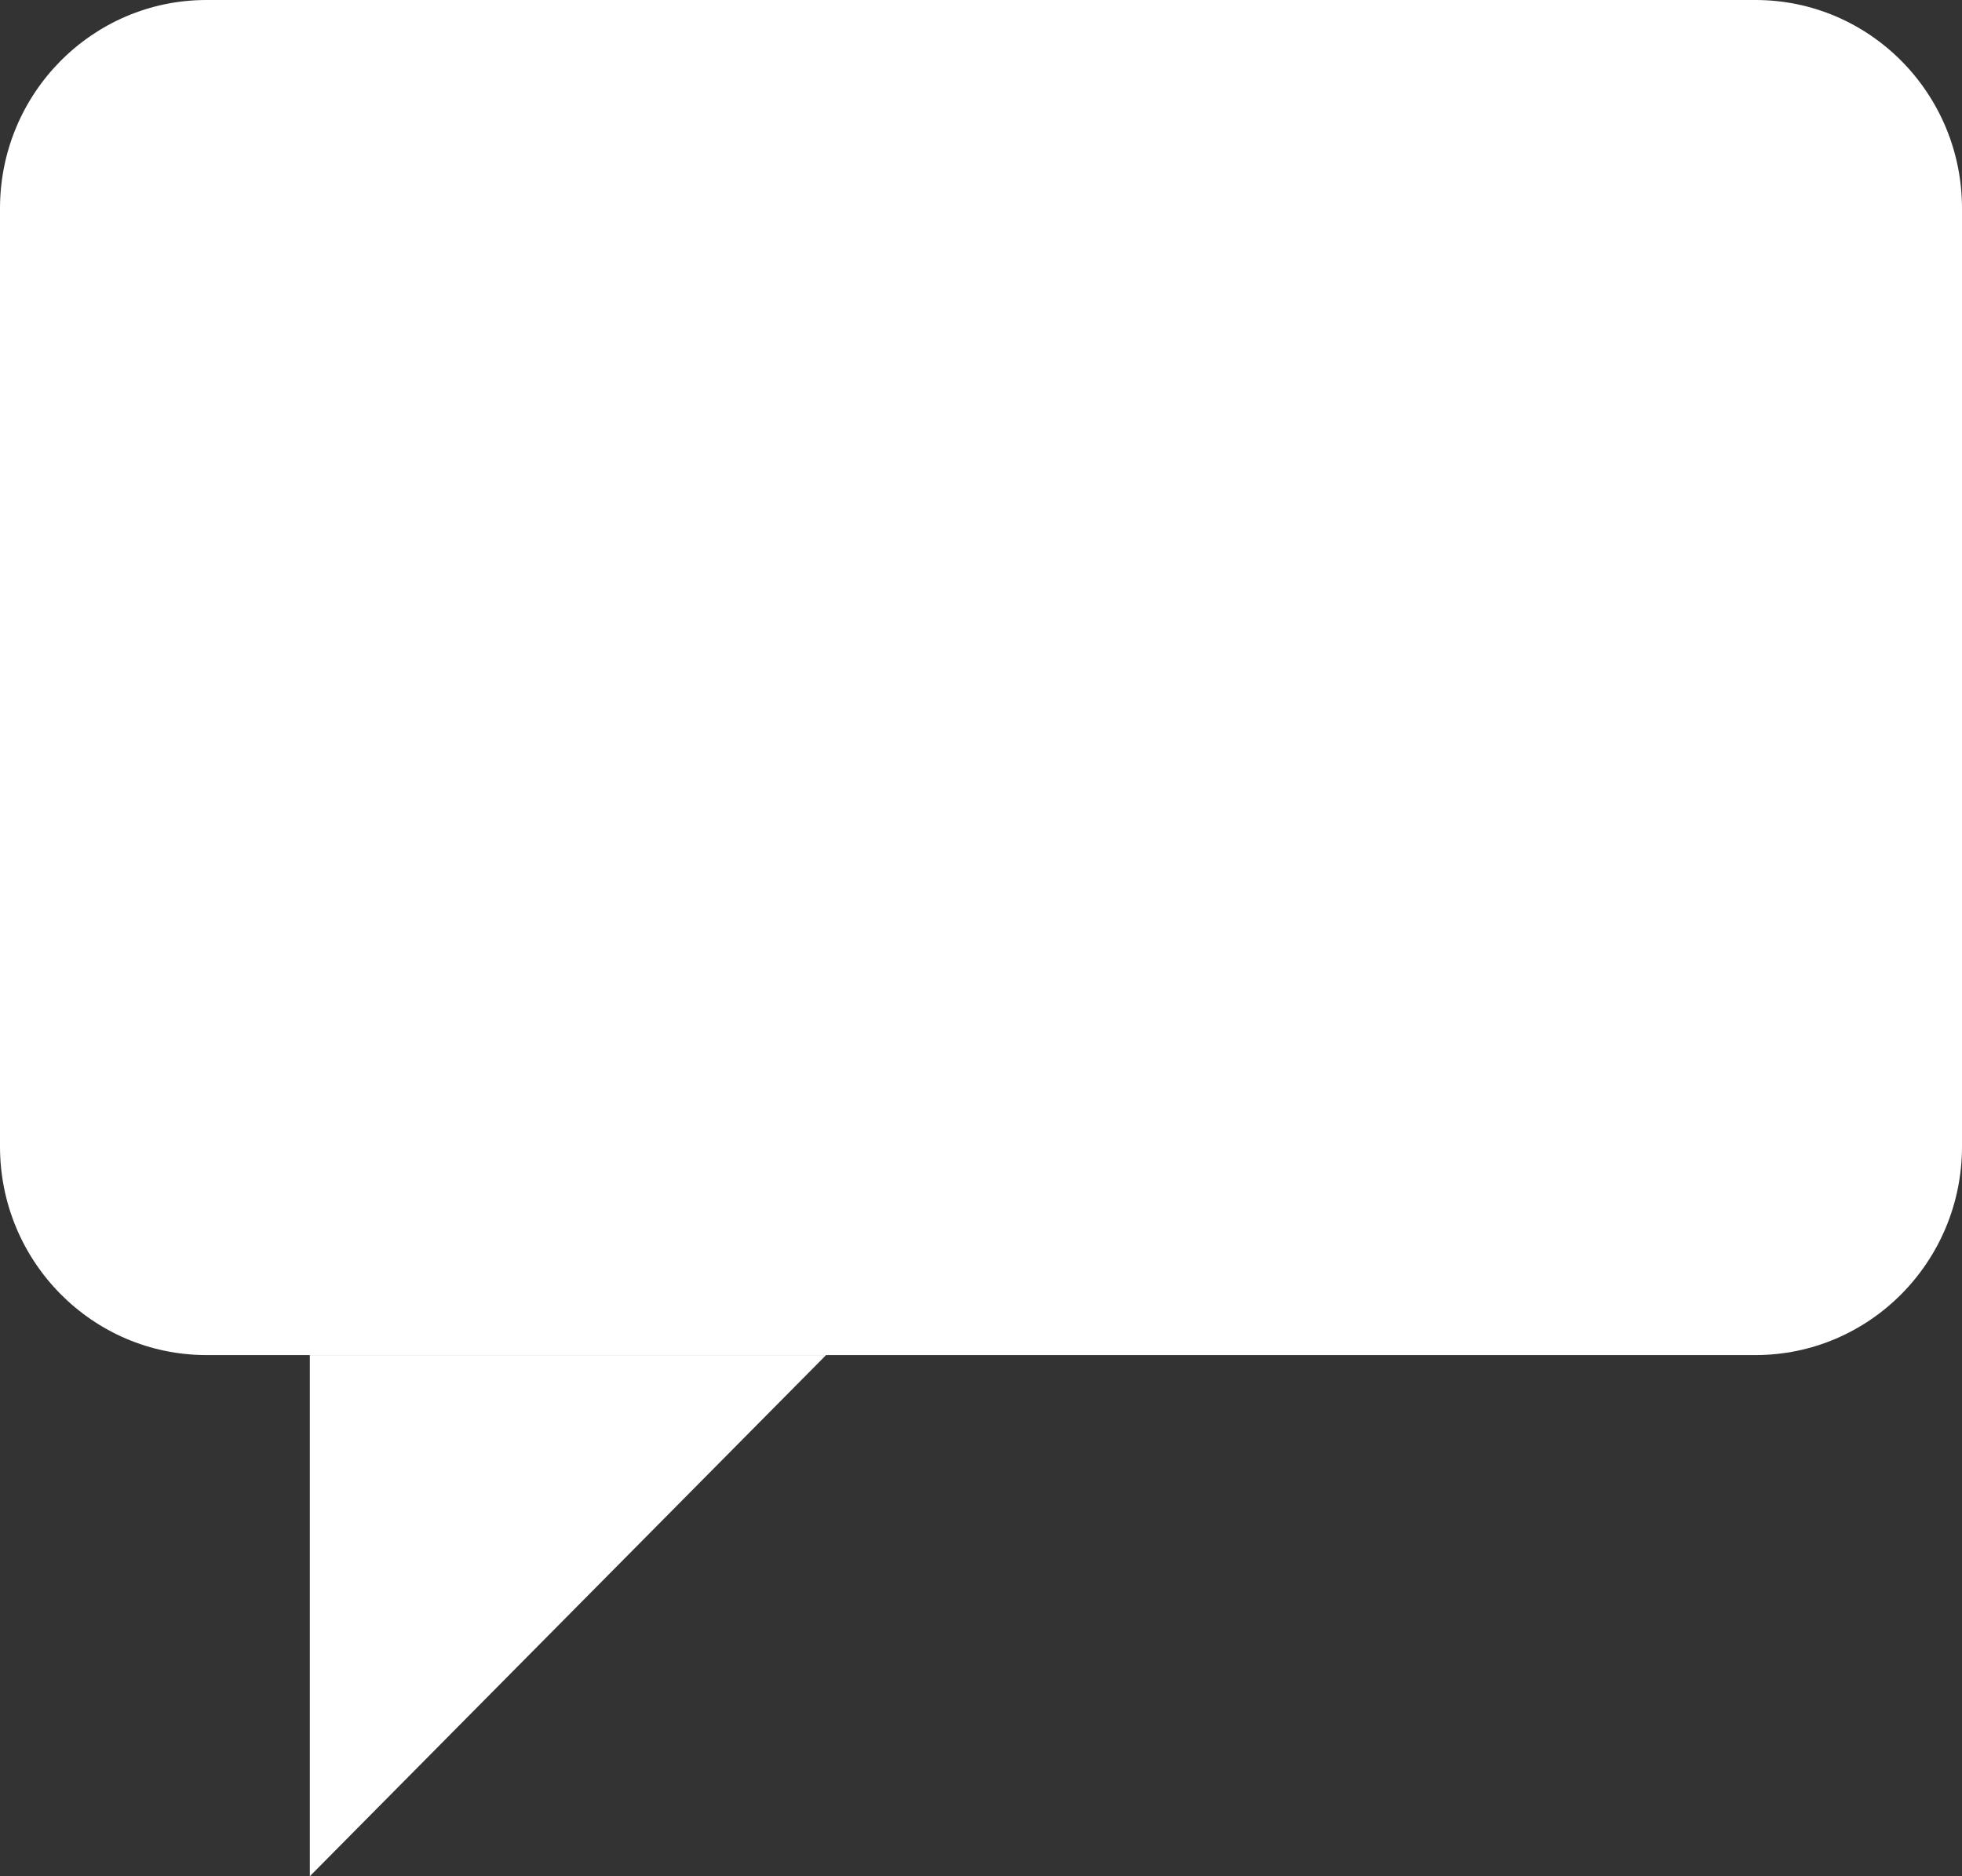
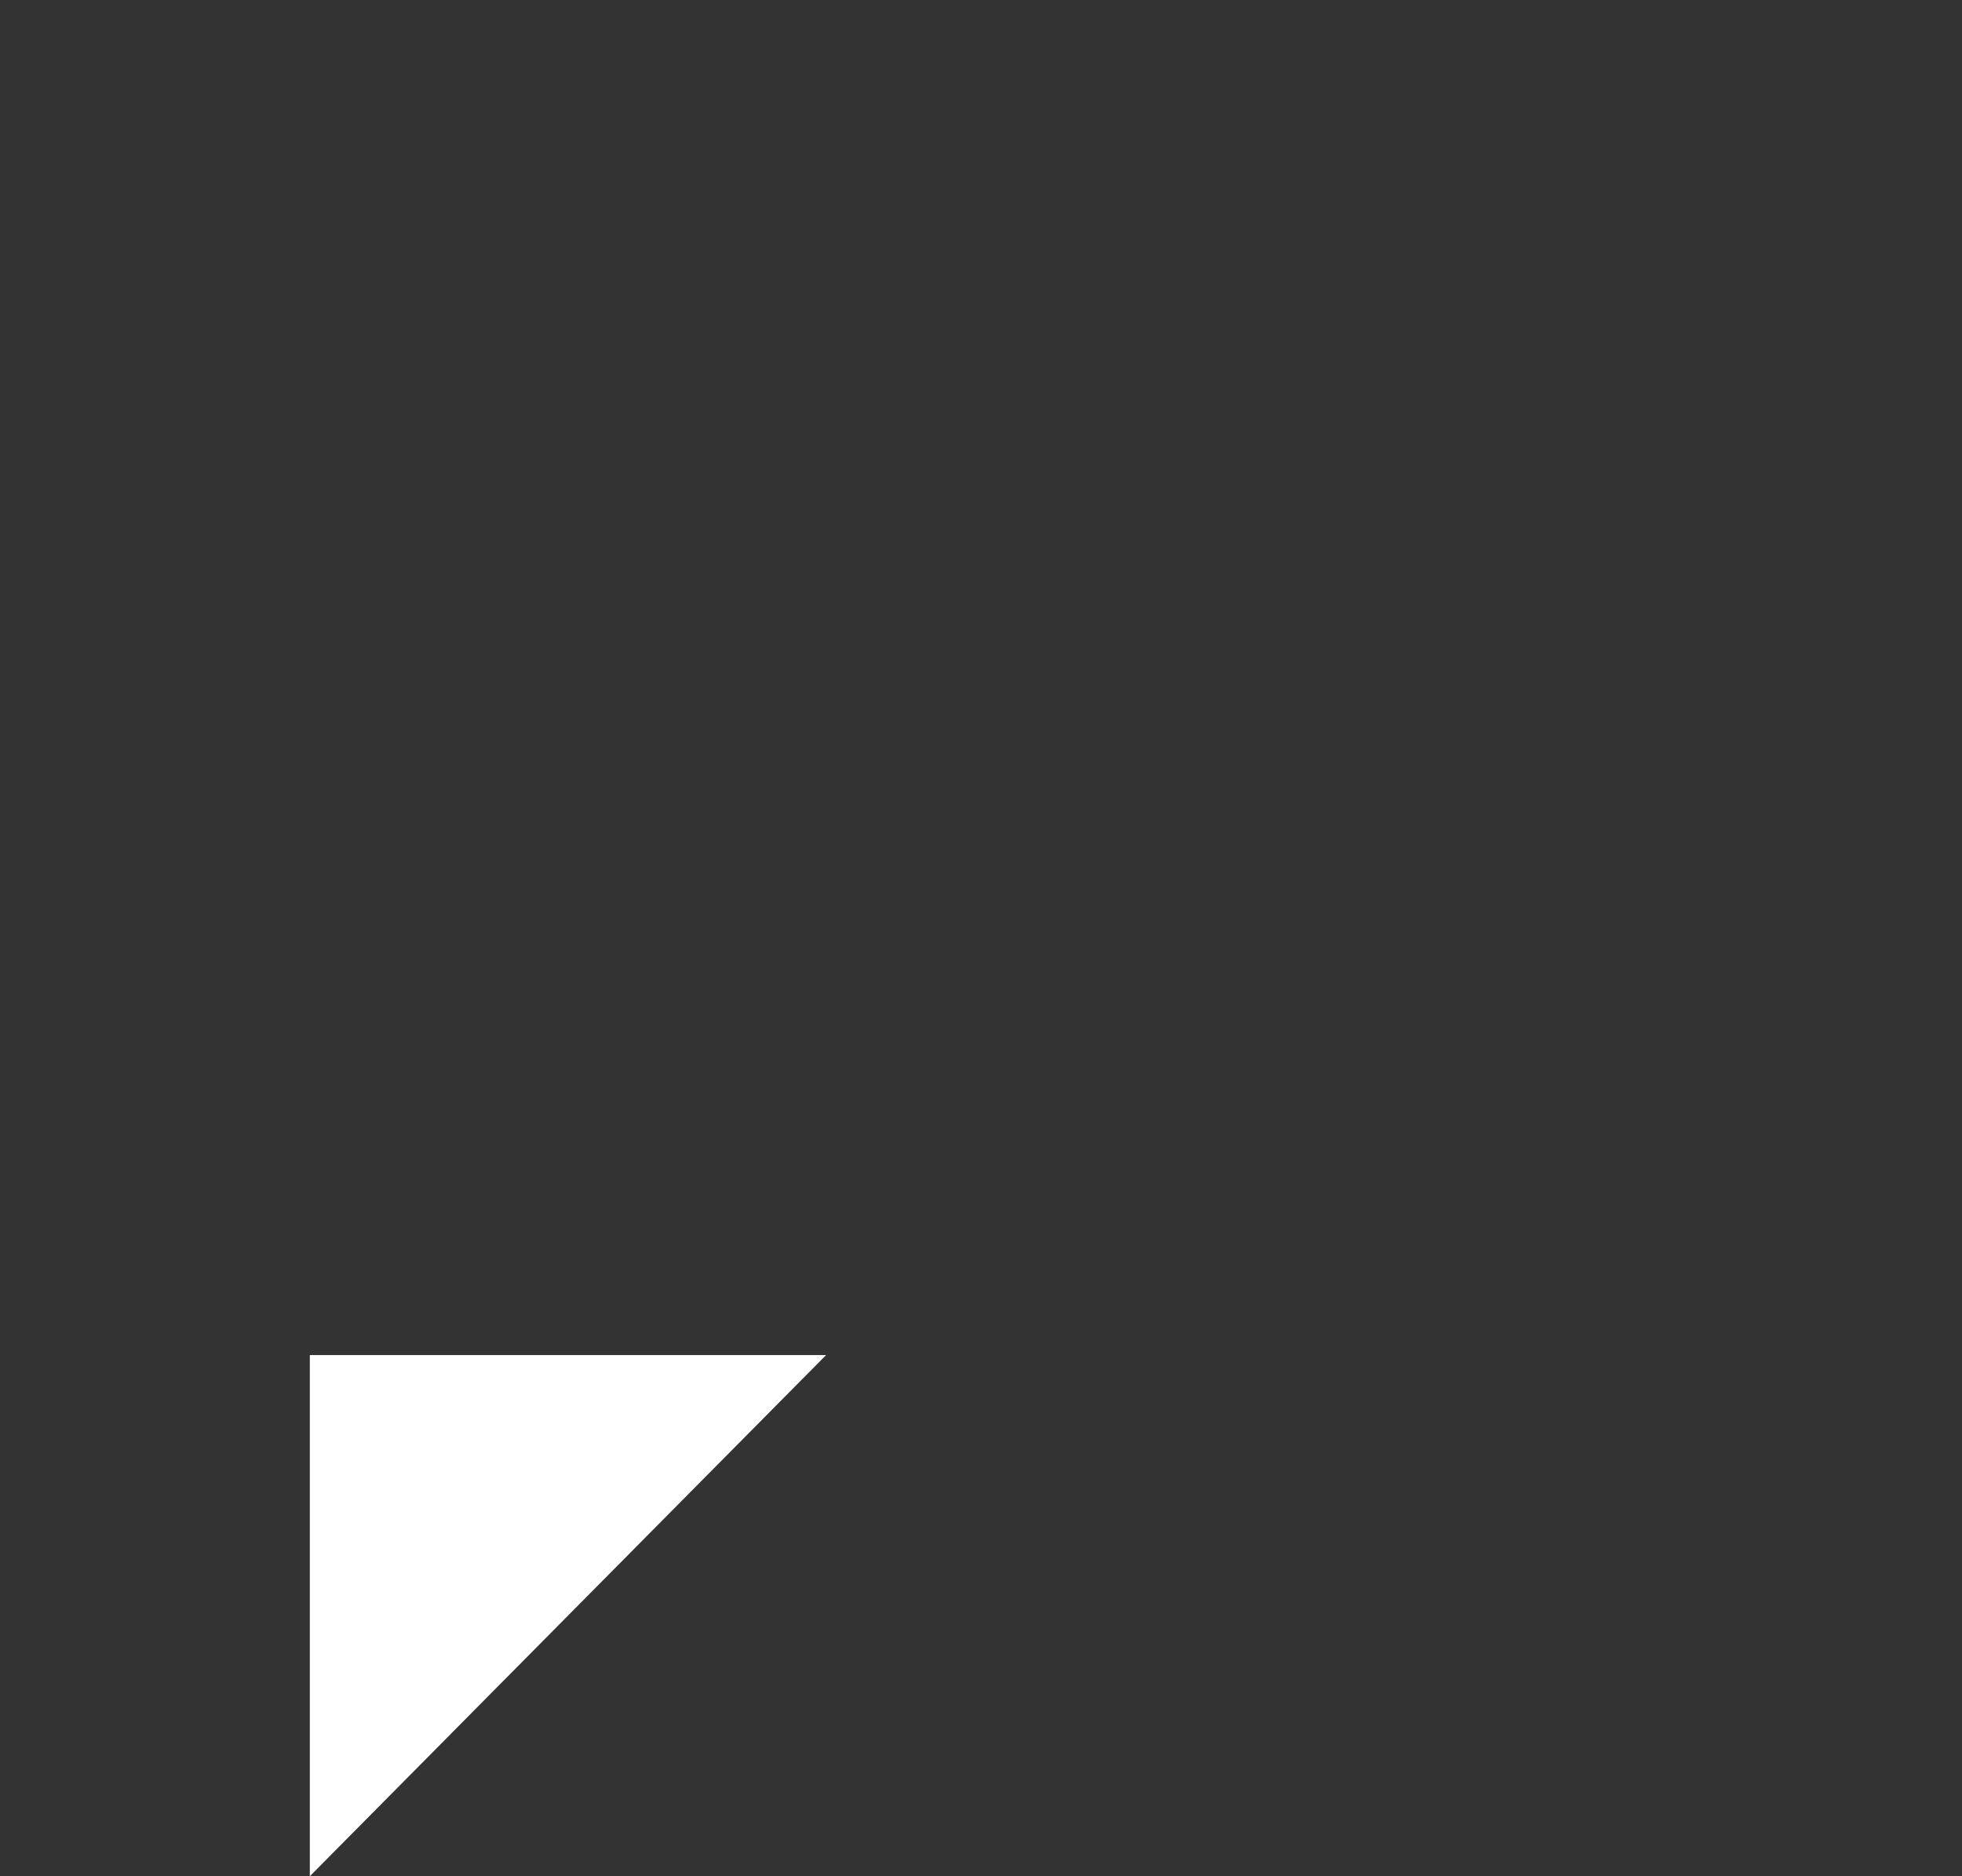
<svg xmlns="http://www.w3.org/2000/svg" width="23" height="22" viewBox="0 0 23 22" fill="none">
  <rect x="0" y="0" width="23" height="22" fill="#333333" stroke="none" />
-   <path d="M0 2.444C0 1.094 1.084 0 2.421 0H20.579C21.916 0 23 1.094 23 2.444V13.444C23 14.794 21.916 15.889 20.579 15.889H2.421C1.084 15.889 0 14.794 0 13.444V2.444Z" fill="white" />
  <path d="M3.632 22V15.889H9.684L3.632 22Z" fill="white" />
</svg>